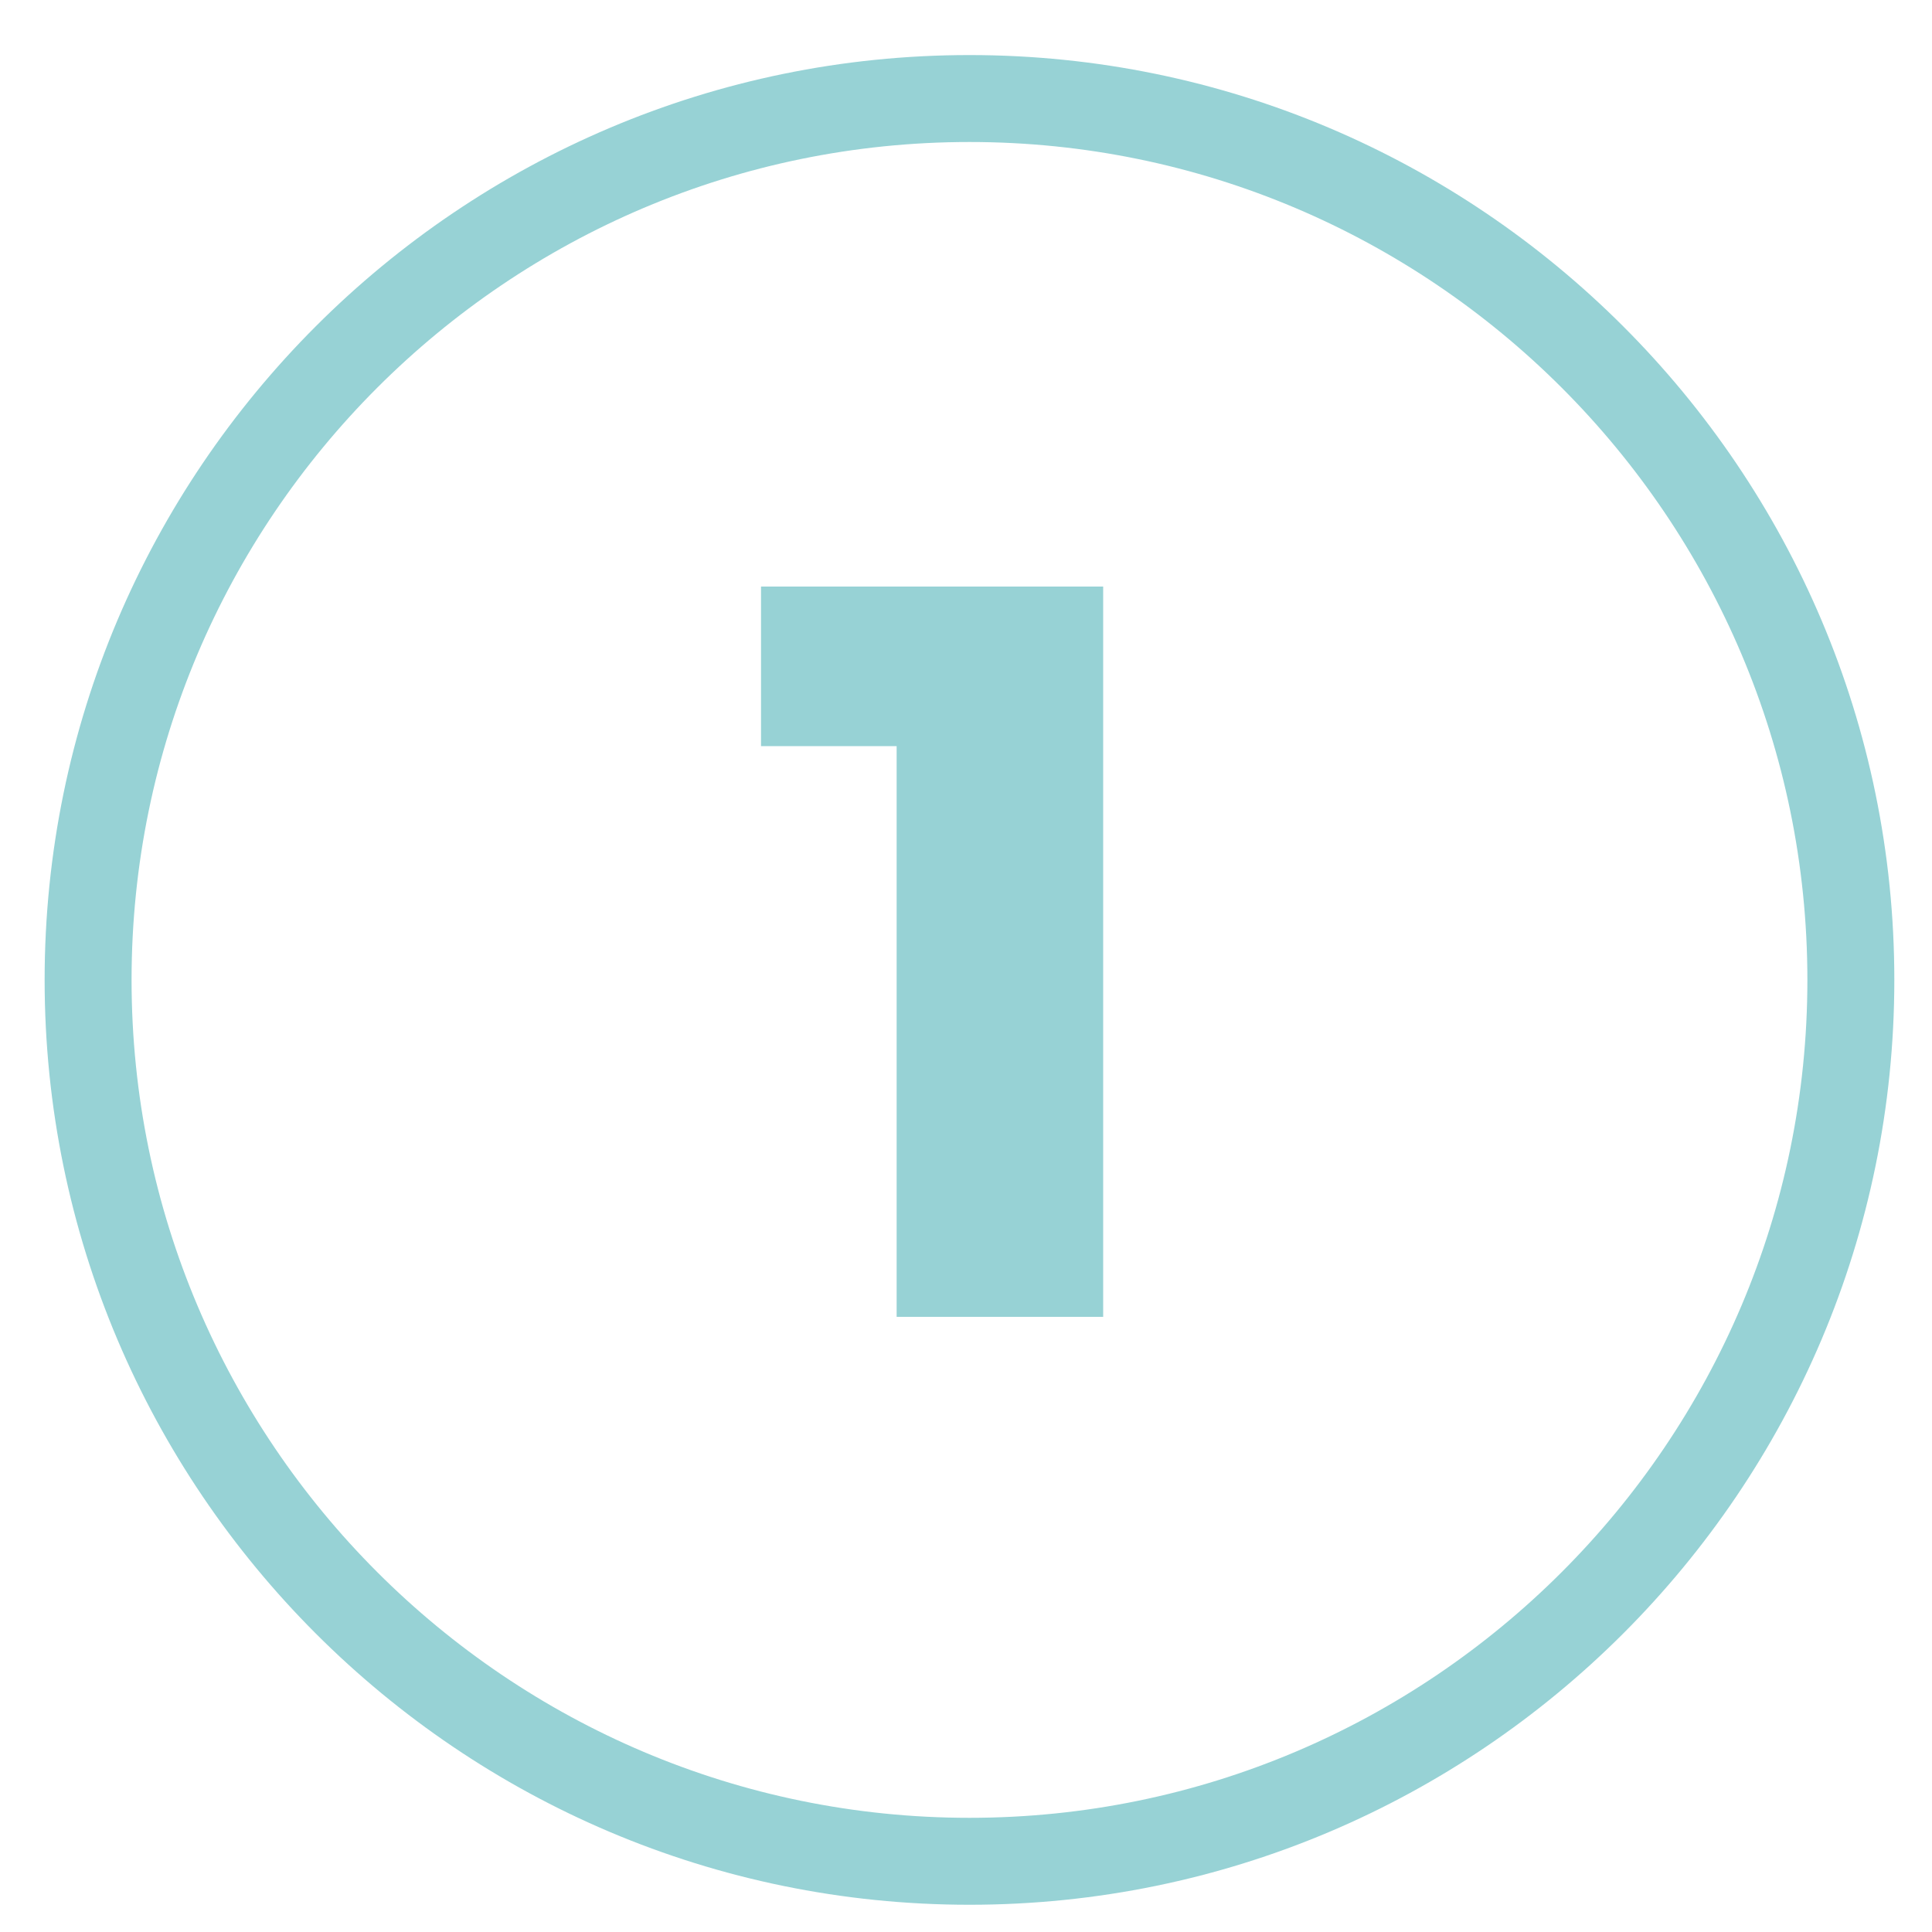
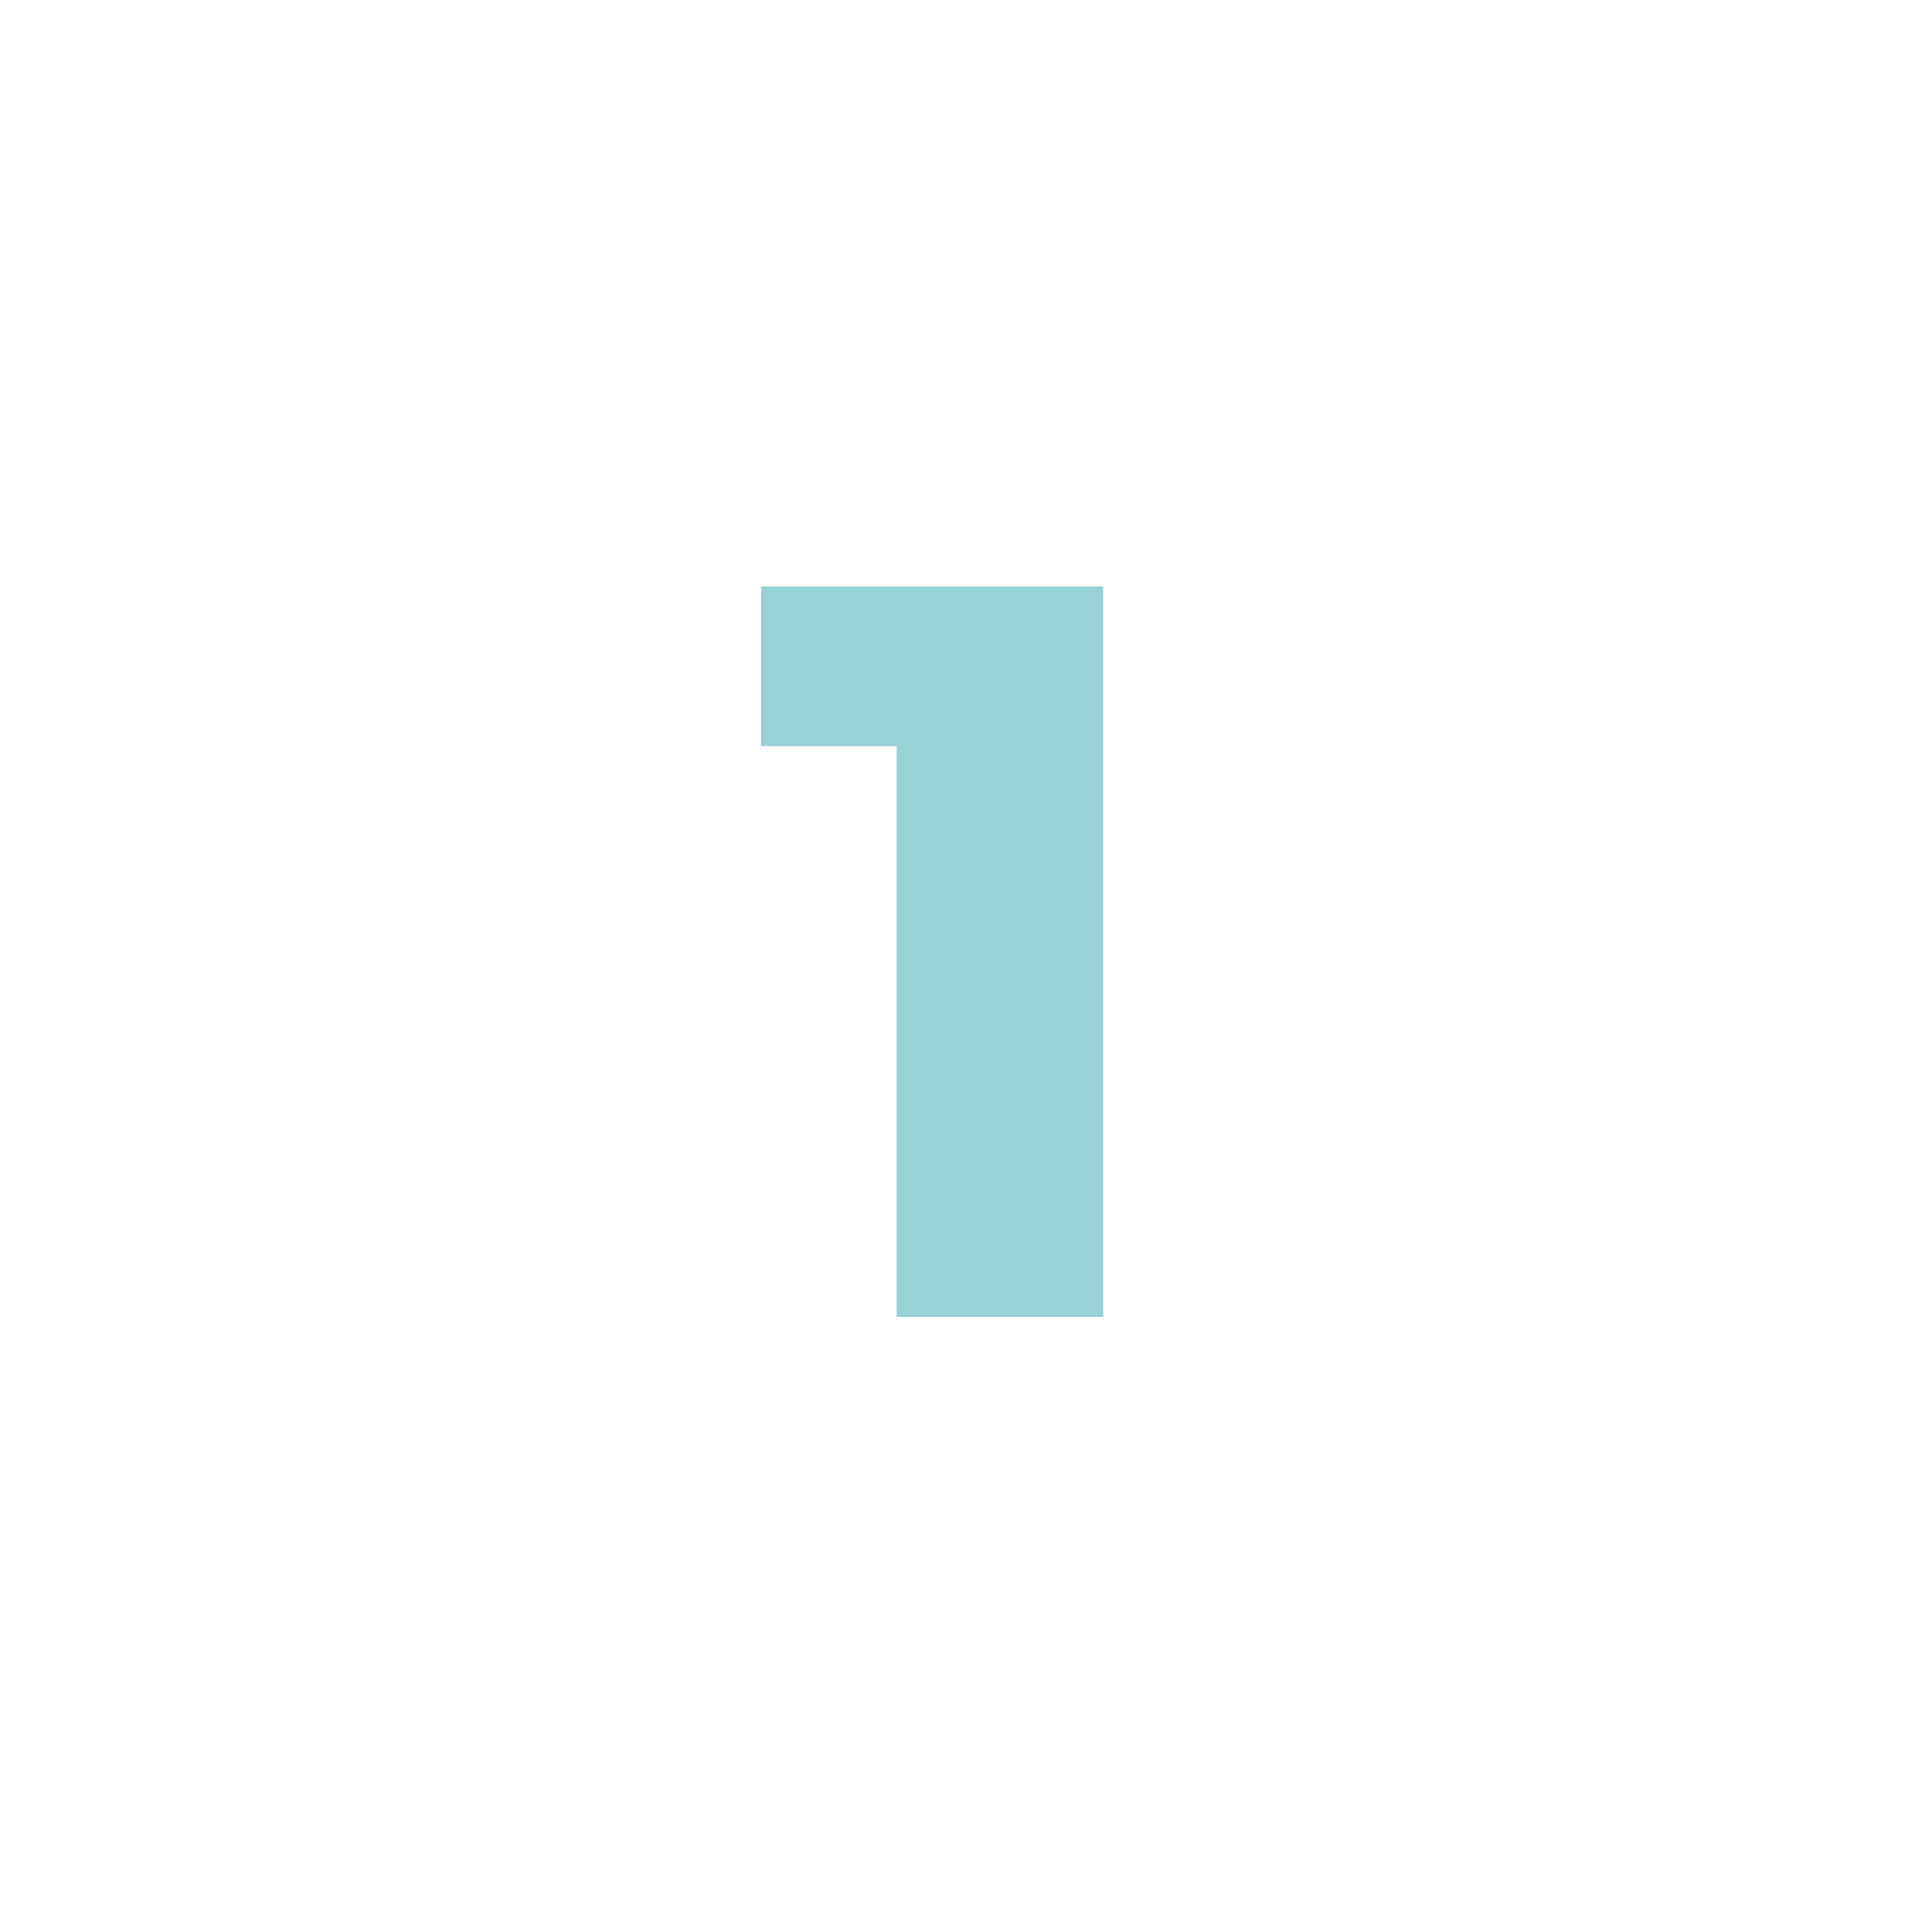
<svg xmlns="http://www.w3.org/2000/svg" version="1.1" id="Camada_1" x="0px" y="0px" viewBox="0 0 200 200" style="enable-background:new 0 0 200 200;" xml:space="preserve">
  <style type="text/css">
	.st0{fill:#97D2D5;}
</style>
  <g>
-     <path class="st0" d="M100.36,197.18c-52.79,0-95.74-42.95-95.74-95.74S47.57,5.7,100.36,5.7s95.74,42.95,95.74,95.74   S153.16,197.18,100.36,197.18z M100.36,14.7c-47.83,0-86.74,38.91-86.74,86.74s38.91,86.74,86.74,86.74s86.74-38.91,86.74-86.74   S148.19,14.7,100.36,14.7z" />
-   </g>
+     </g>
  <g>
    <path class="st0" d="M114.2,60.72v75.6H92.82V77.24H78.78V60.72H114.2z" />
  </g>
</svg>